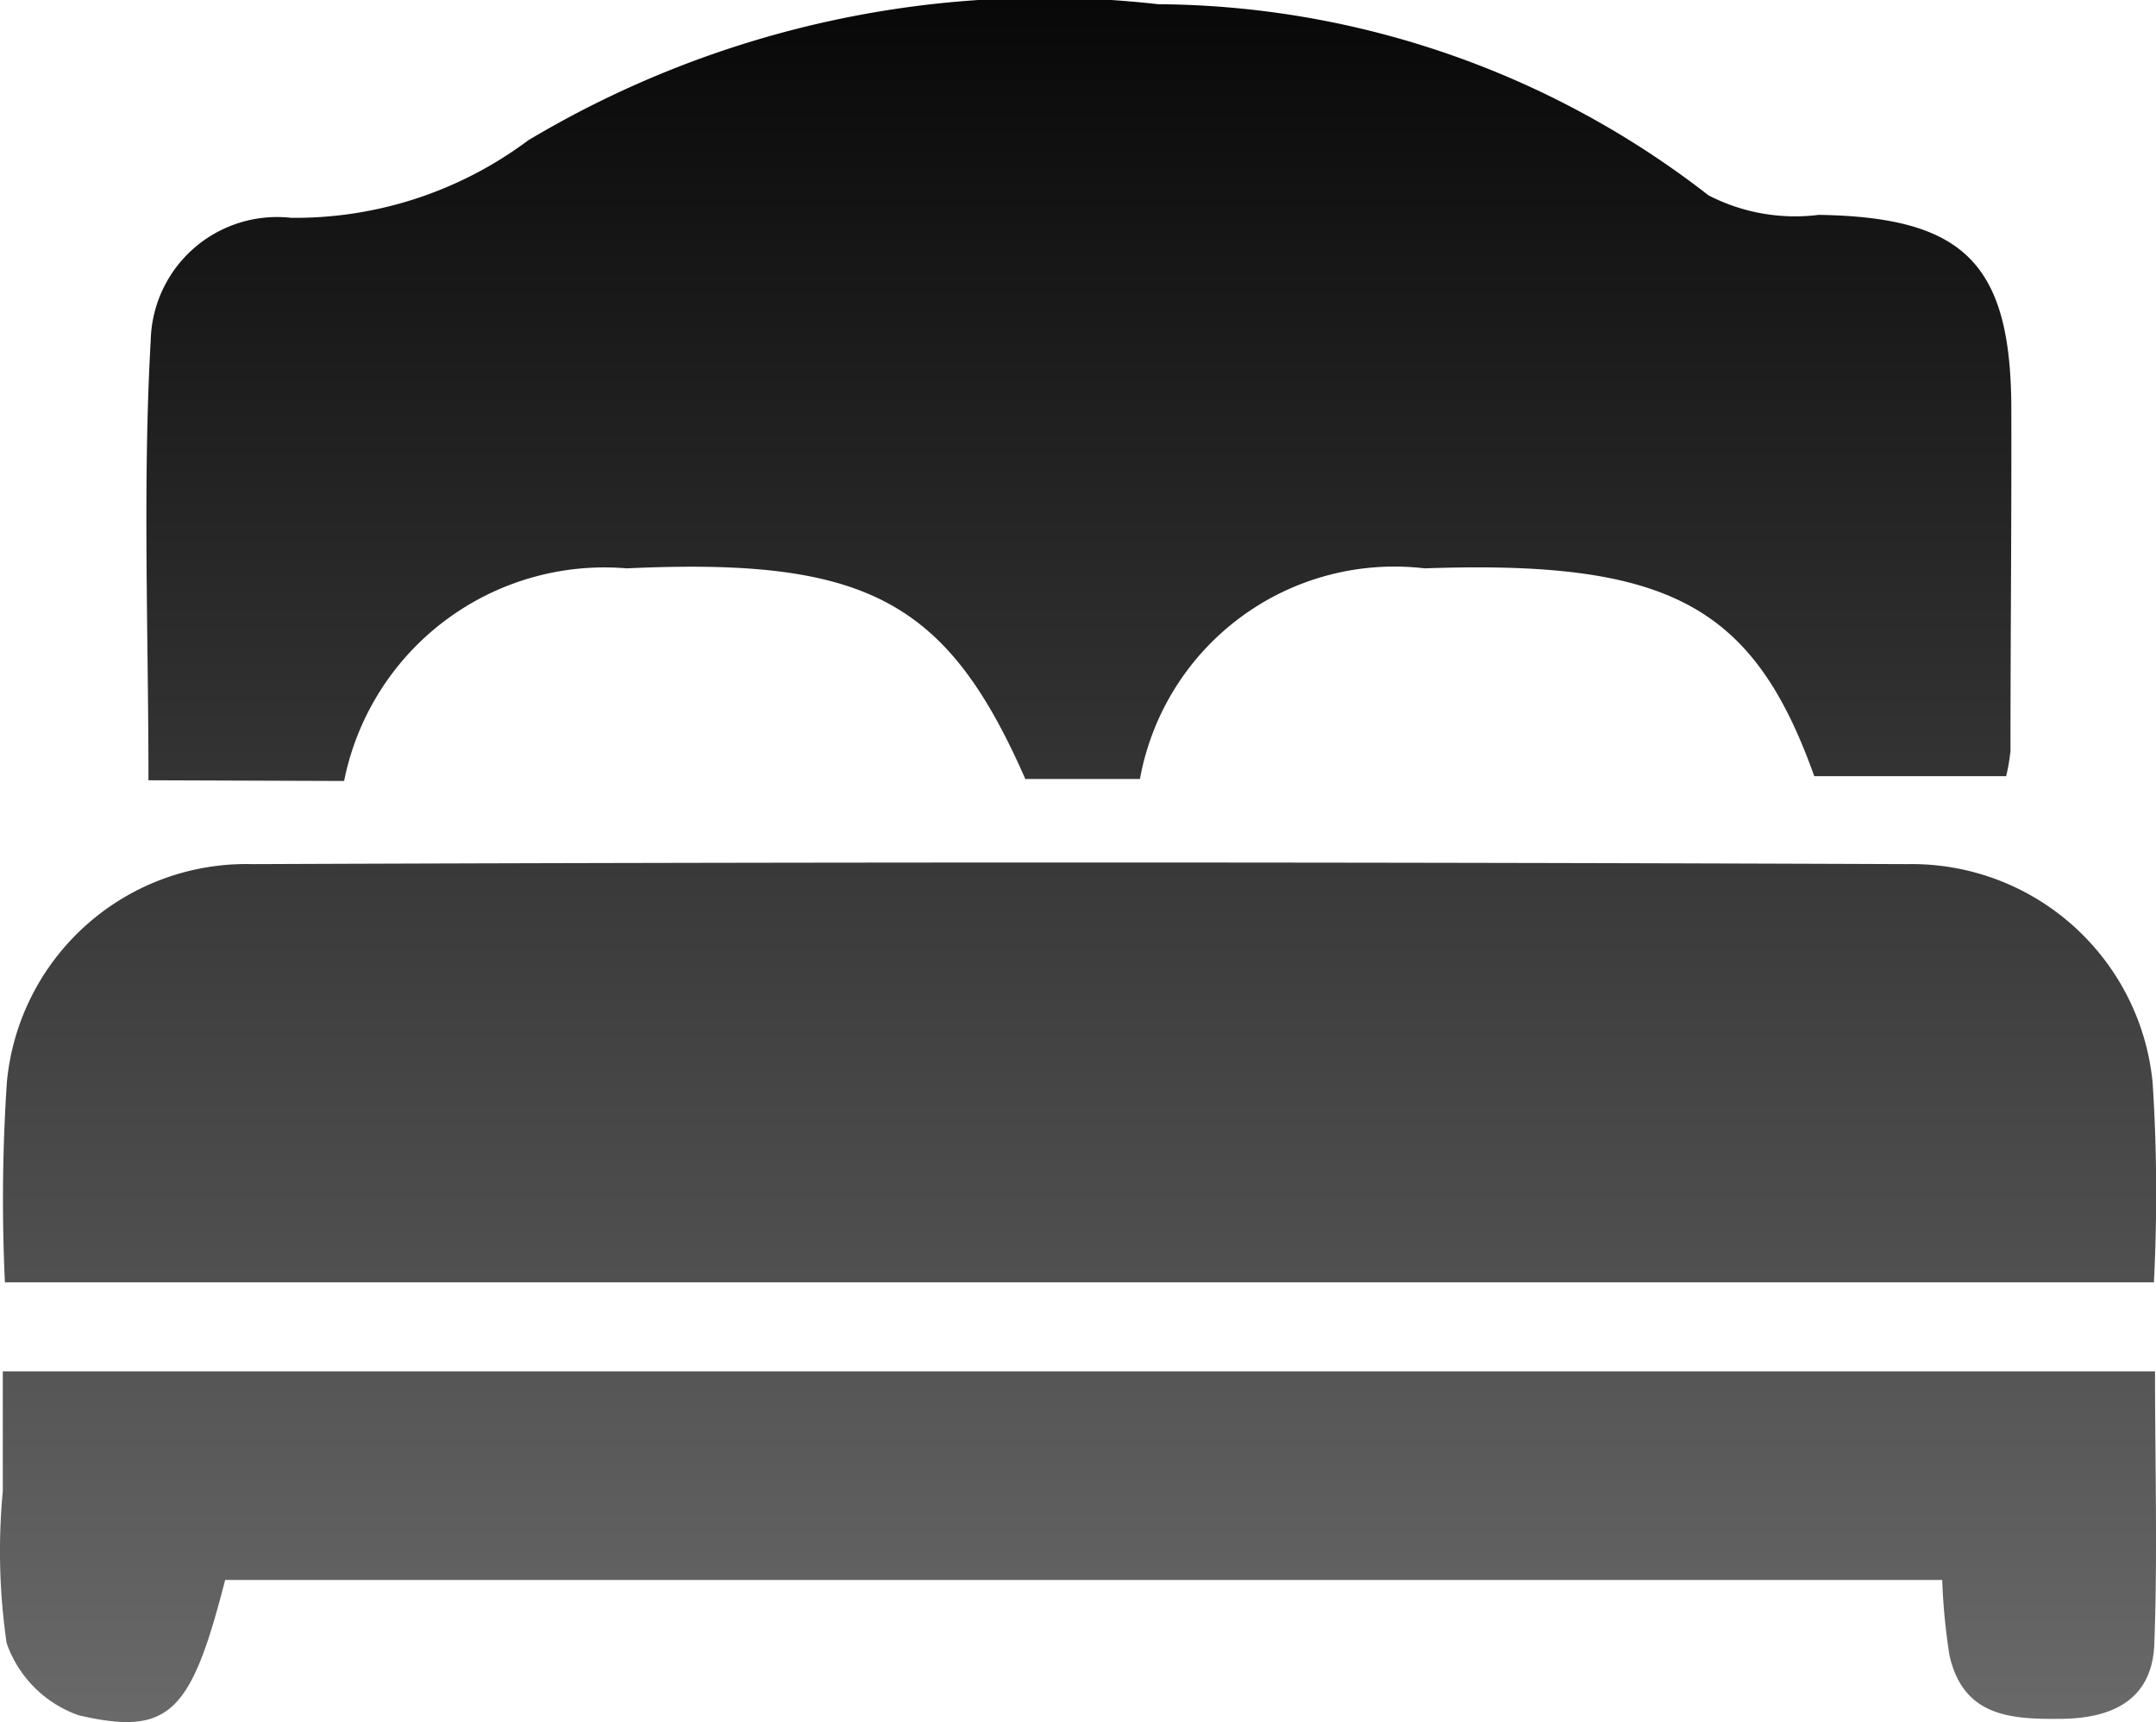
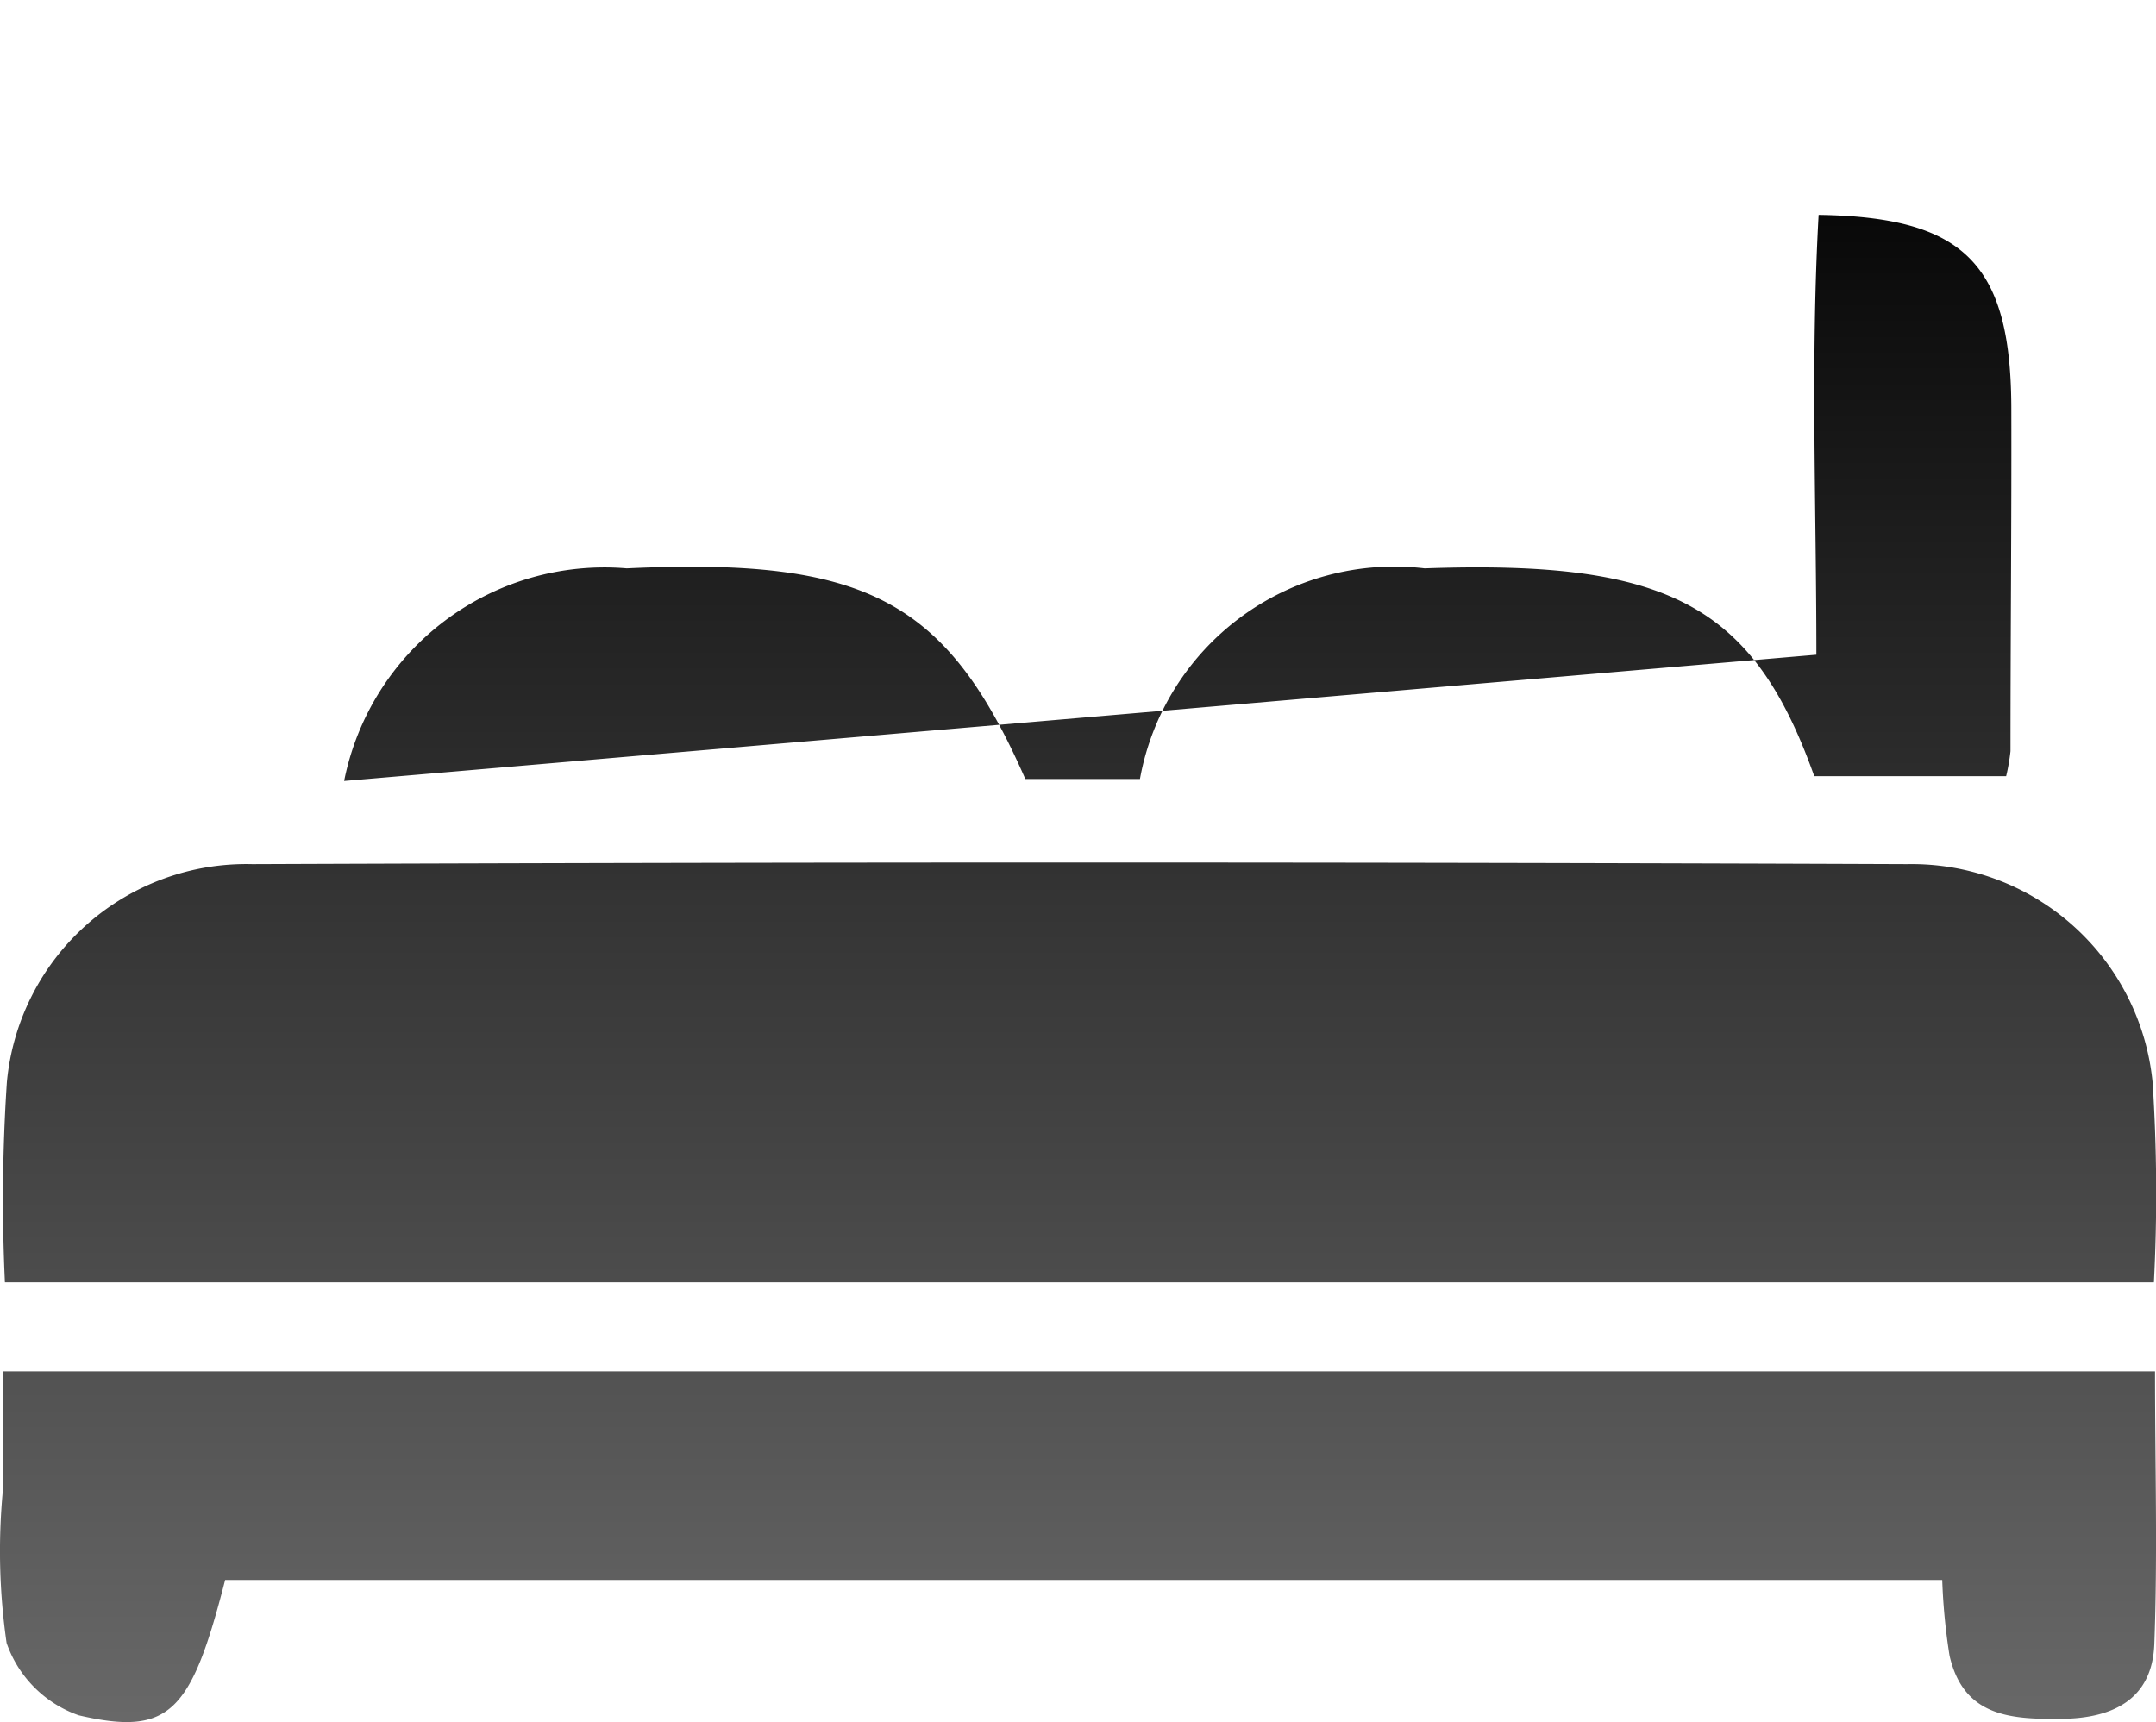
<svg xmlns="http://www.w3.org/2000/svg" width="15.35" height="12.262" viewBox="0 0 15.35 12.262">
  <defs>
    <linearGradient id="linear-gradient" x1="0.5" y1="1.494" x2="0.5" y2="-0.089" gradientUnits="objectBoundingBox">
      <stop offset="0" stop-color="#999" />
      <stop offset="1" />
    </linearGradient>
  </defs>
  <g id="Raggruppa_4242" data-name="Raggruppa 4242" transform="translate(-175 -1320.039)">
-     <path id="Tracciato_2424" data-name="Tracciato 2424" d="M16.988,14.6A1.89,1.89,0,0,1,19,13.086c1.705-.079,2.279.226,2.838,1.5h.816a1.841,1.841,0,0,1,2.027-1.5c1.739-.061,2.34.263,2.774,1.48h1.366a1.423,1.423,0,0,0,.031-.178c0-.809.008-1.62.006-2.429,0-1.047-.338-1.374-1.372-1.39a1.344,1.344,0,0,1-.784-.139,6.443,6.443,0,0,0-3.918-1.361,7.173,7.173,0,0,0-4.485.969,2.77,2.77,0,0,1-1.688.552.9.9,0,0,0-1,.873c-.058,1.034-.016,2.072-.016,3.132ZM14.573,18.17h15.3a12.319,12.319,0,0,0-.009-1.422,1.723,1.723,0,0,0-1.746-1.556q-5.892-.023-11.784,0a1.712,1.712,0,0,0-1.747,1.552A12.6,12.6,0,0,0,14.573,18.17Zm15.308.634H14.558v.852a4.564,4.564,0,0,0,.027,1.082.836.836,0,0,0,.514.515c.647.15.8-.019,1.042-.964H28.366a4.371,4.371,0,0,0,.052.539c.1.437.439.454.8.45s.644-.137.658-.534C29.9,20.11,29.881,19.475,29.881,18.8Z" transform="translate(160.462 1311)" fill="url(#linear-gradient)" />
+     <path id="Tracciato_2424" data-name="Tracciato 2424" d="M16.988,14.6A1.89,1.89,0,0,1,19,13.086c1.705-.079,2.279.226,2.838,1.5h.816a1.841,1.841,0,0,1,2.027-1.5c1.739-.061,2.34.263,2.774,1.48h1.366a1.423,1.423,0,0,0,.031-.178c0-.809.008-1.62.006-2.429,0-1.047-.338-1.374-1.372-1.39c-.058,1.034-.016,2.072-.016,3.132ZM14.573,18.17h15.3a12.319,12.319,0,0,0-.009-1.422,1.723,1.723,0,0,0-1.746-1.556q-5.892-.023-11.784,0a1.712,1.712,0,0,0-1.747,1.552A12.6,12.6,0,0,0,14.573,18.17Zm15.308.634H14.558v.852a4.564,4.564,0,0,0,.027,1.082.836.836,0,0,0,.514.515c.647.15.8-.019,1.042-.964H28.366a4.371,4.371,0,0,0,.052.539c.1.437.439.454.8.45s.644-.137.658-.534C29.9,20.11,29.881,19.475,29.881,18.8Z" transform="translate(160.462 1311)" fill="url(#linear-gradient)" />
  </g>
</svg>